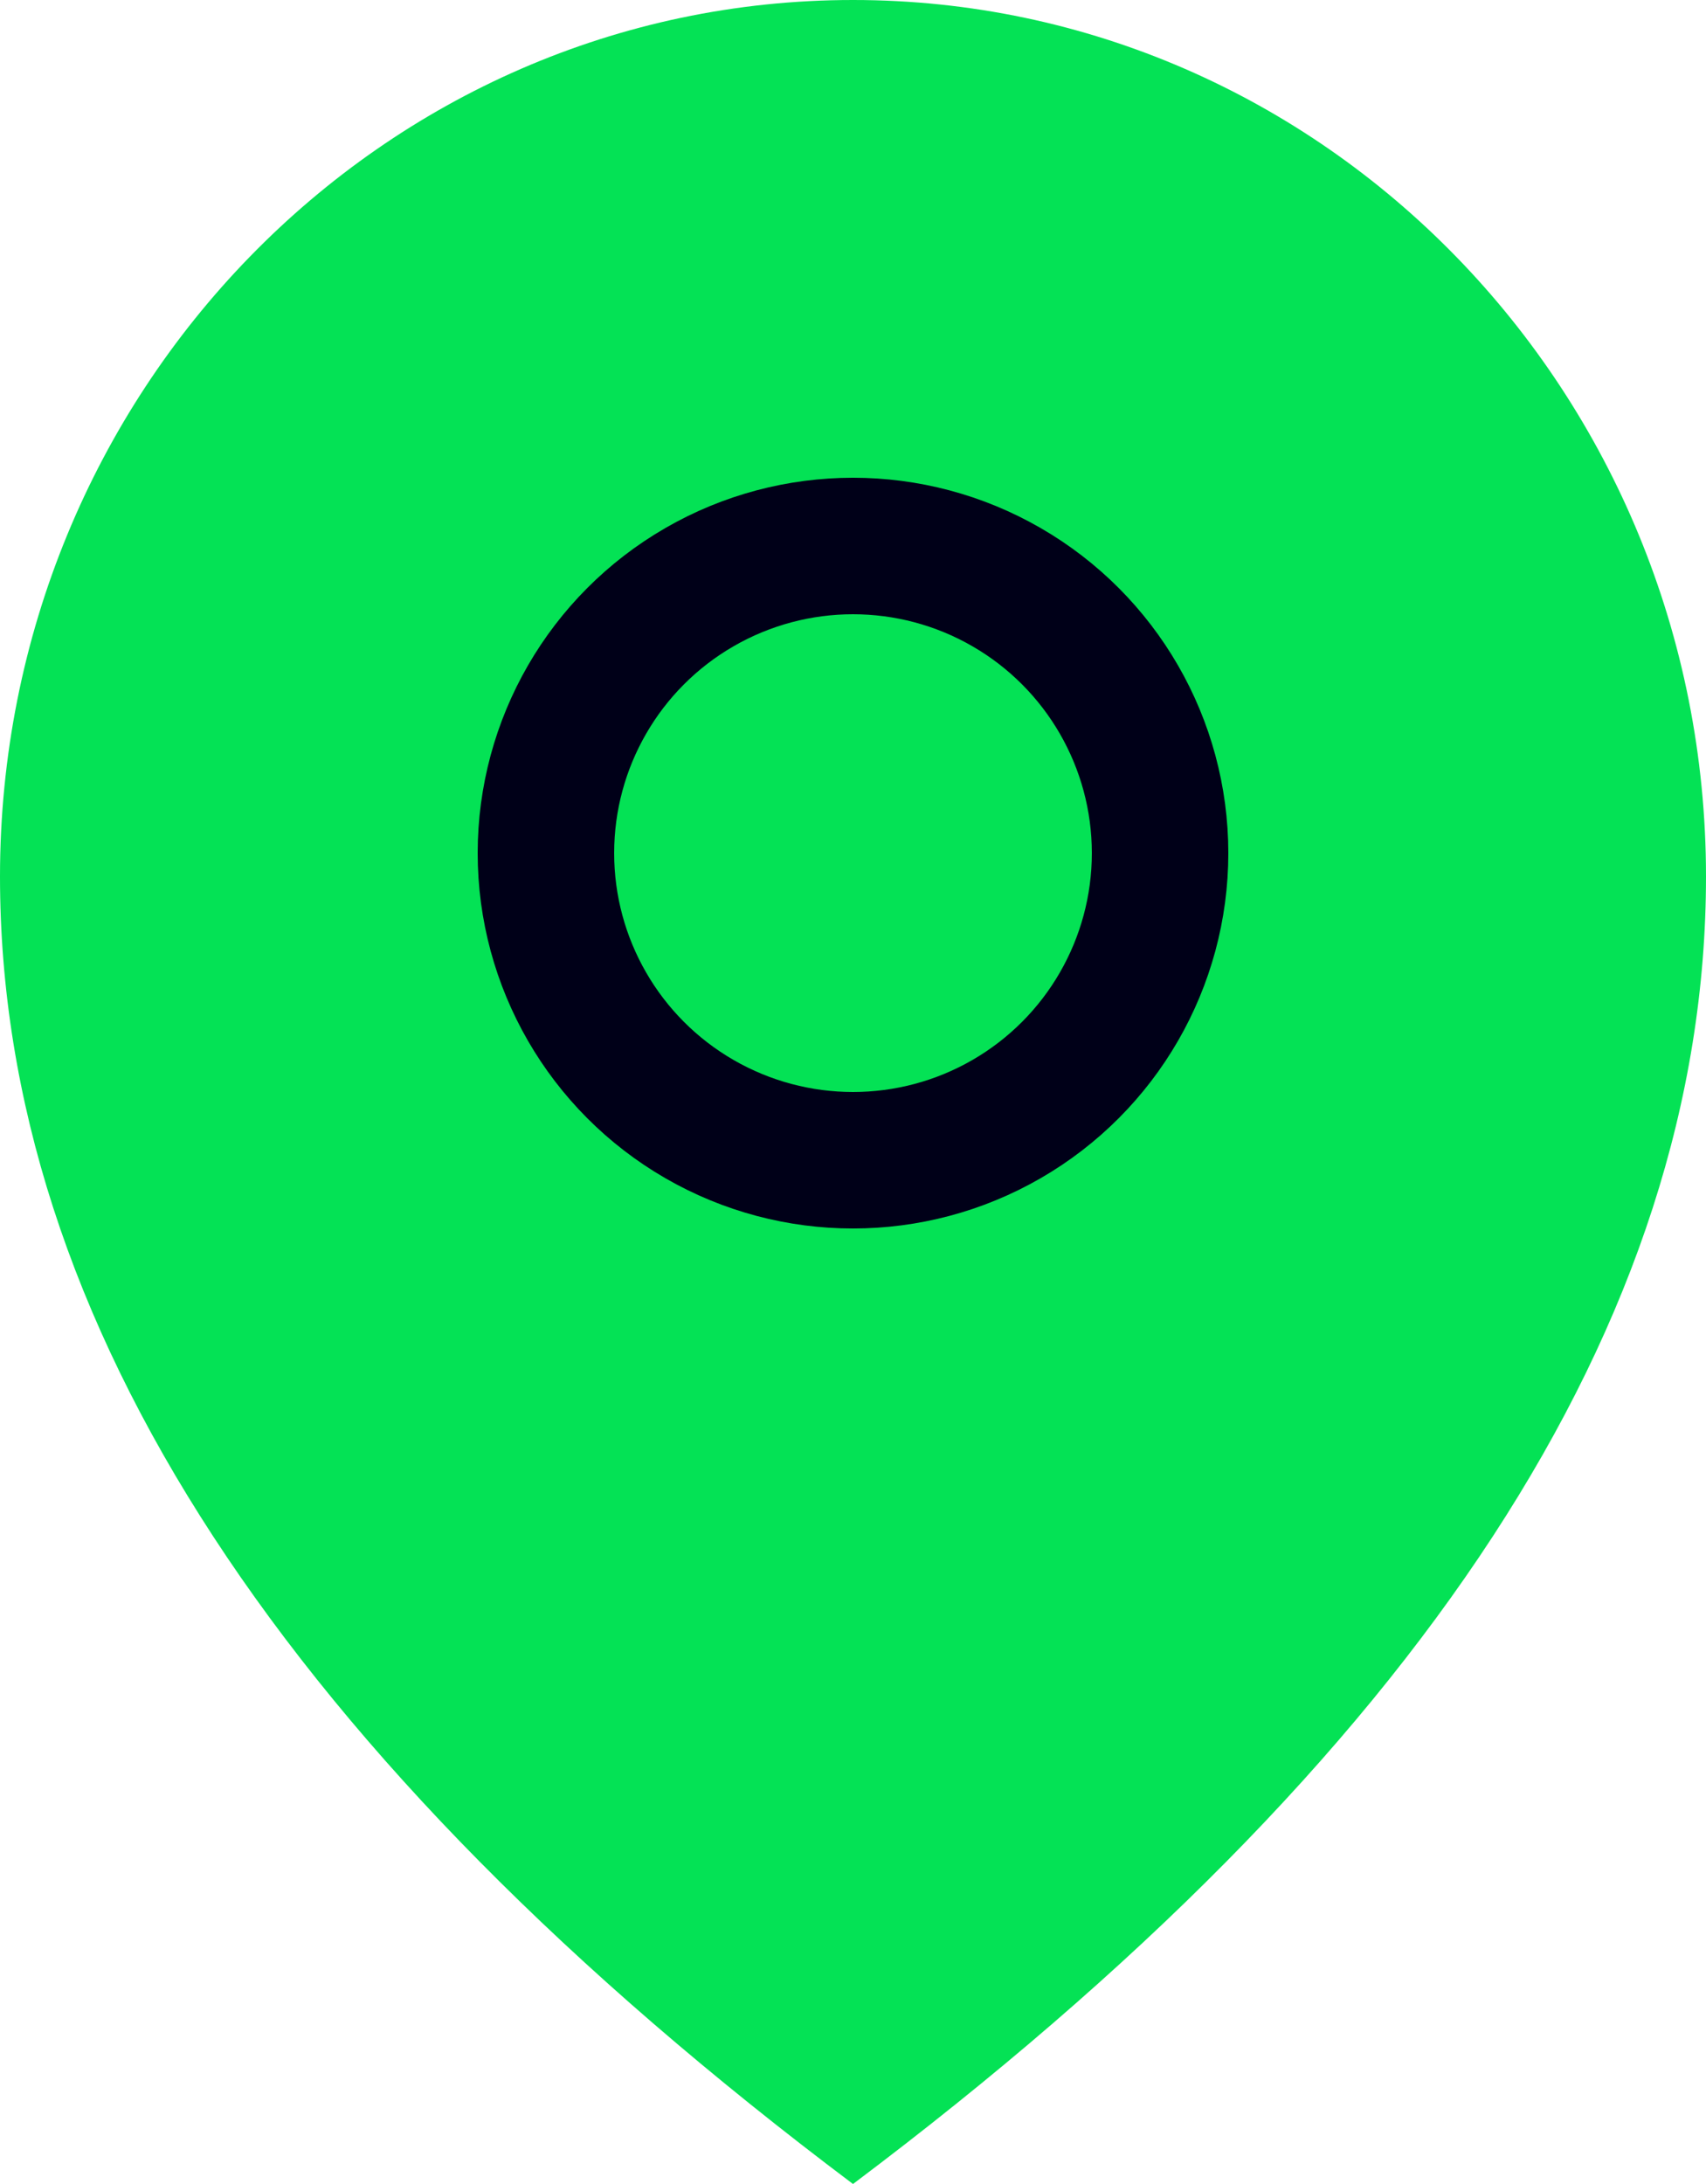
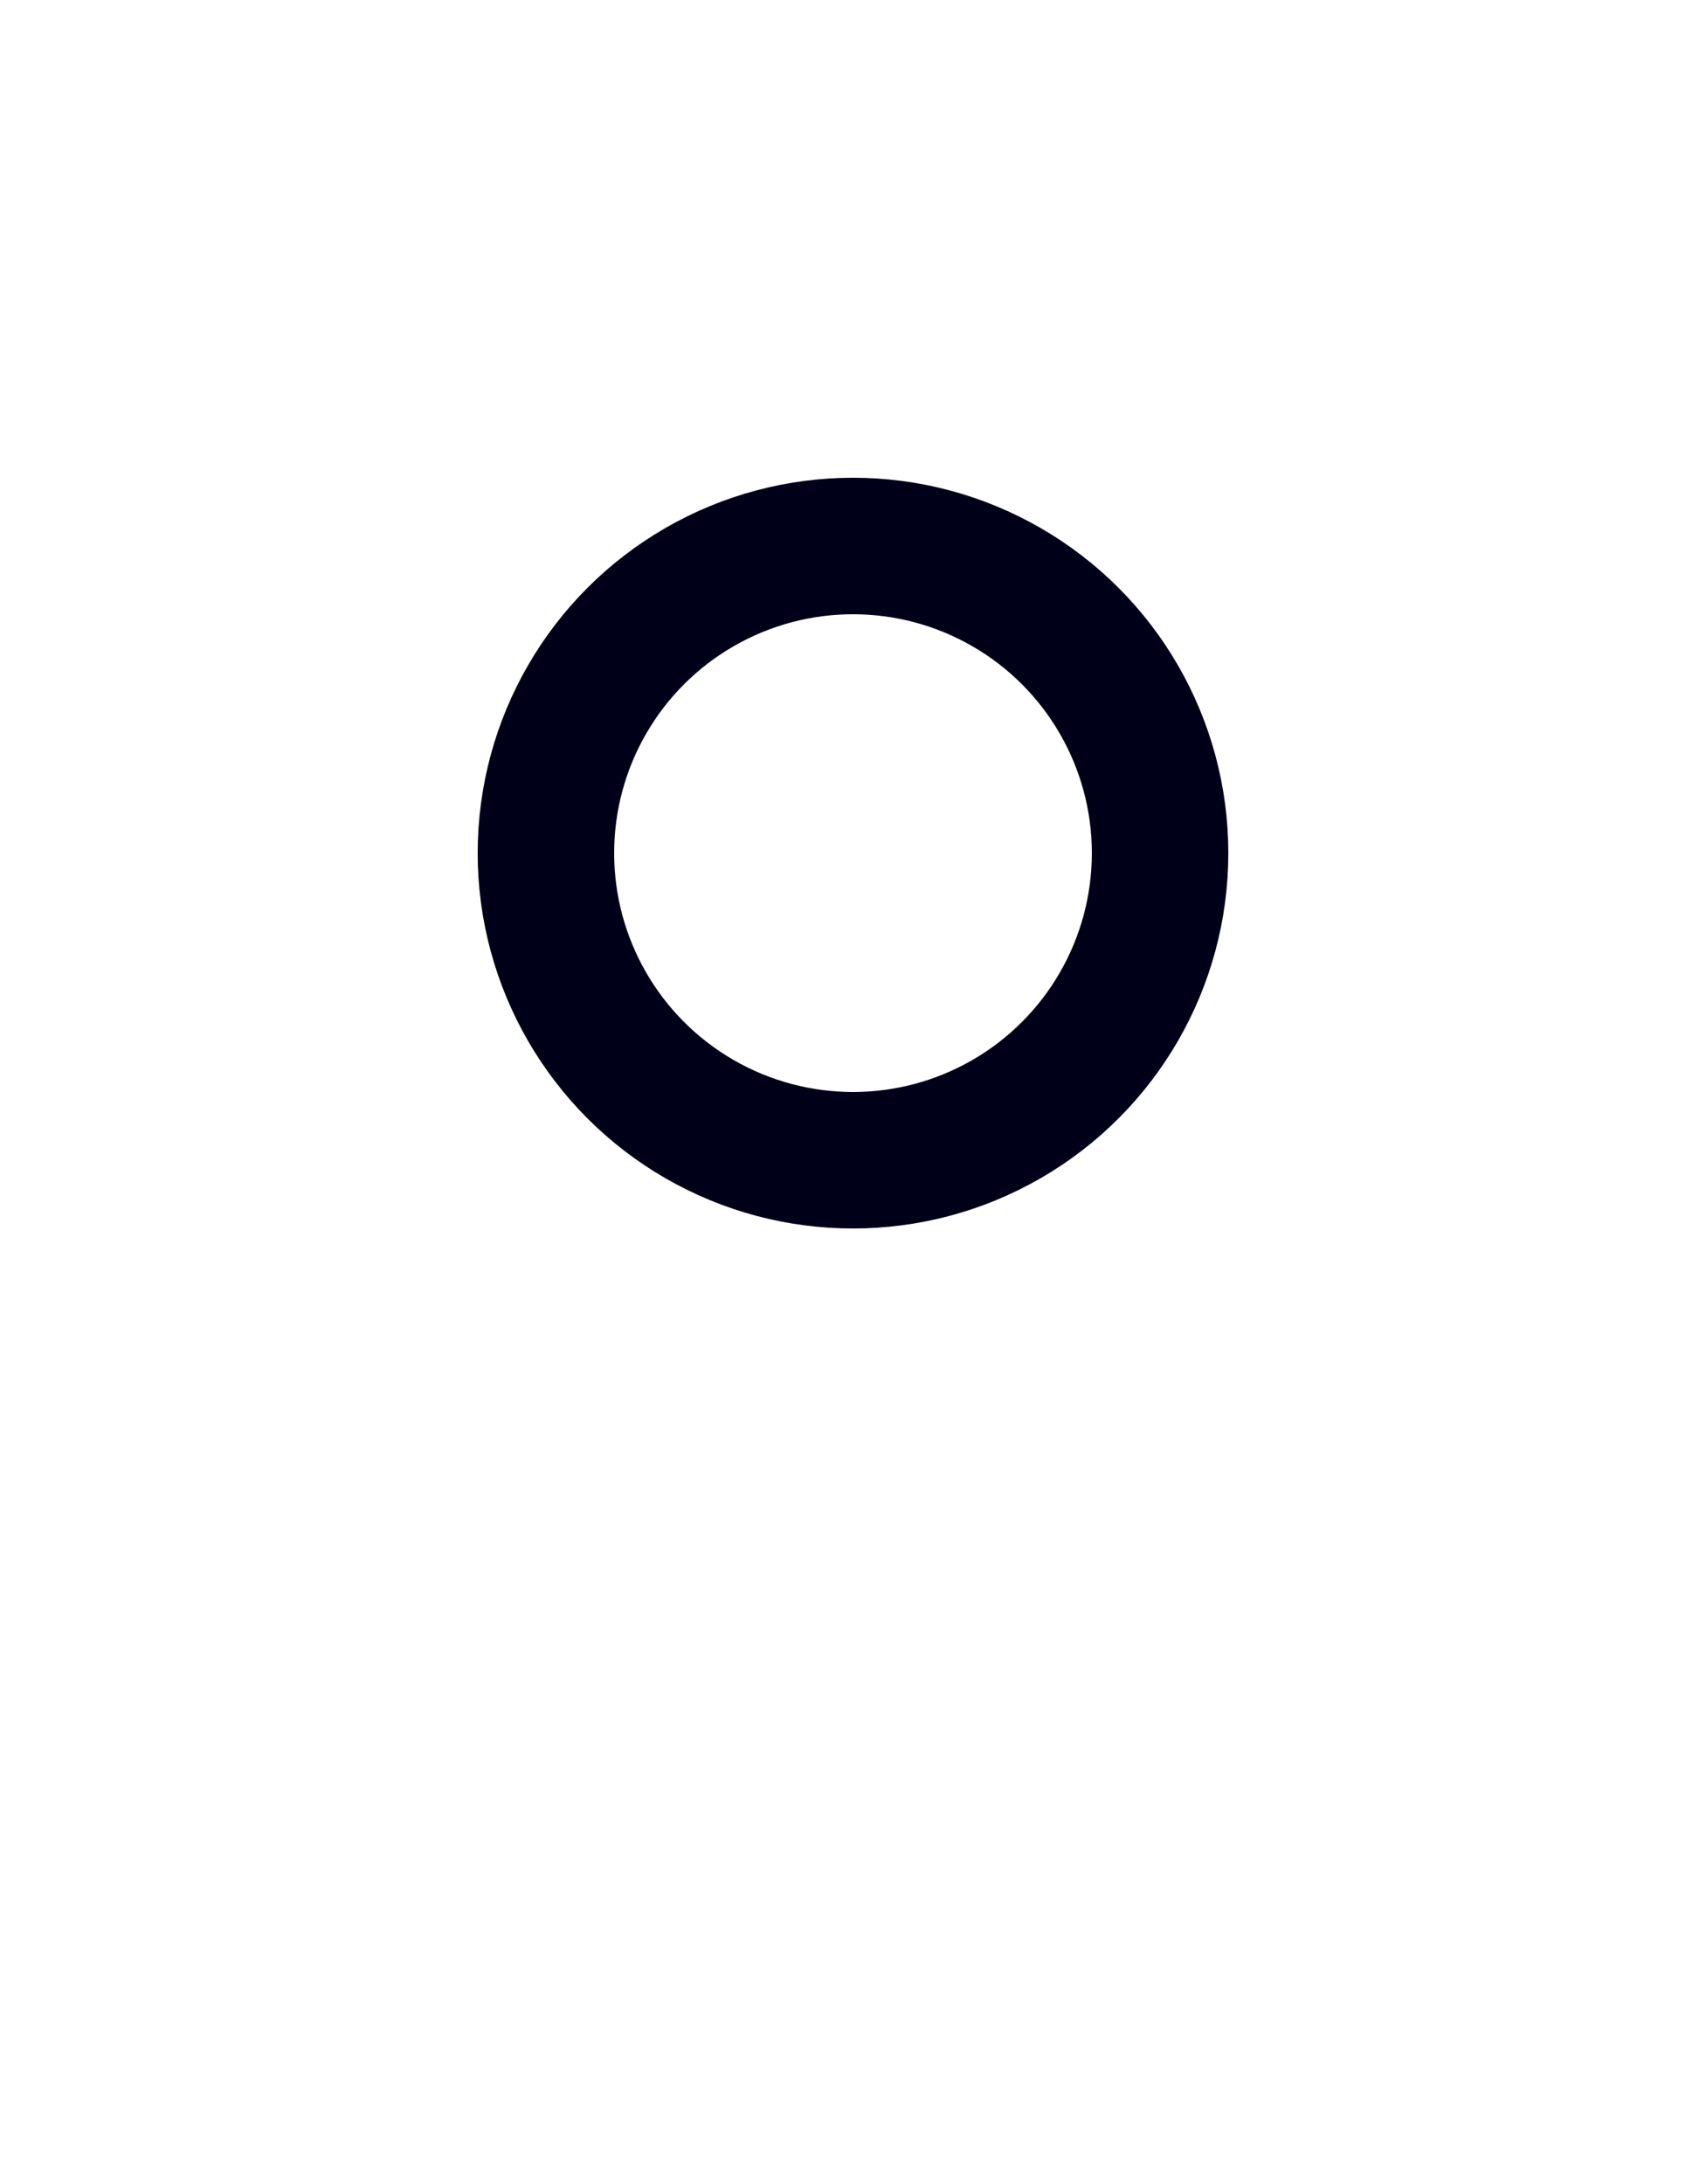
<svg xmlns="http://www.w3.org/2000/svg" height="32" viewBox="0 0 25 32" width="25">
  <g fill="none" fill-rule="evenodd">
-     <path d="m0 12.843c0-7.093 5.596-12.843 12.5-12.843 6.904 0 12.5 5.75 12.5 12.843 0 6.507-4.167 12.893-12.5 19.157-8.333-6.264-12.5-12.65-12.5-19.157z" fill="#04E255" />
    <circle cx="12.5" cy="12.5" r="4.5" stroke="#000018" stroke-width="2" />
  </g>
</svg>